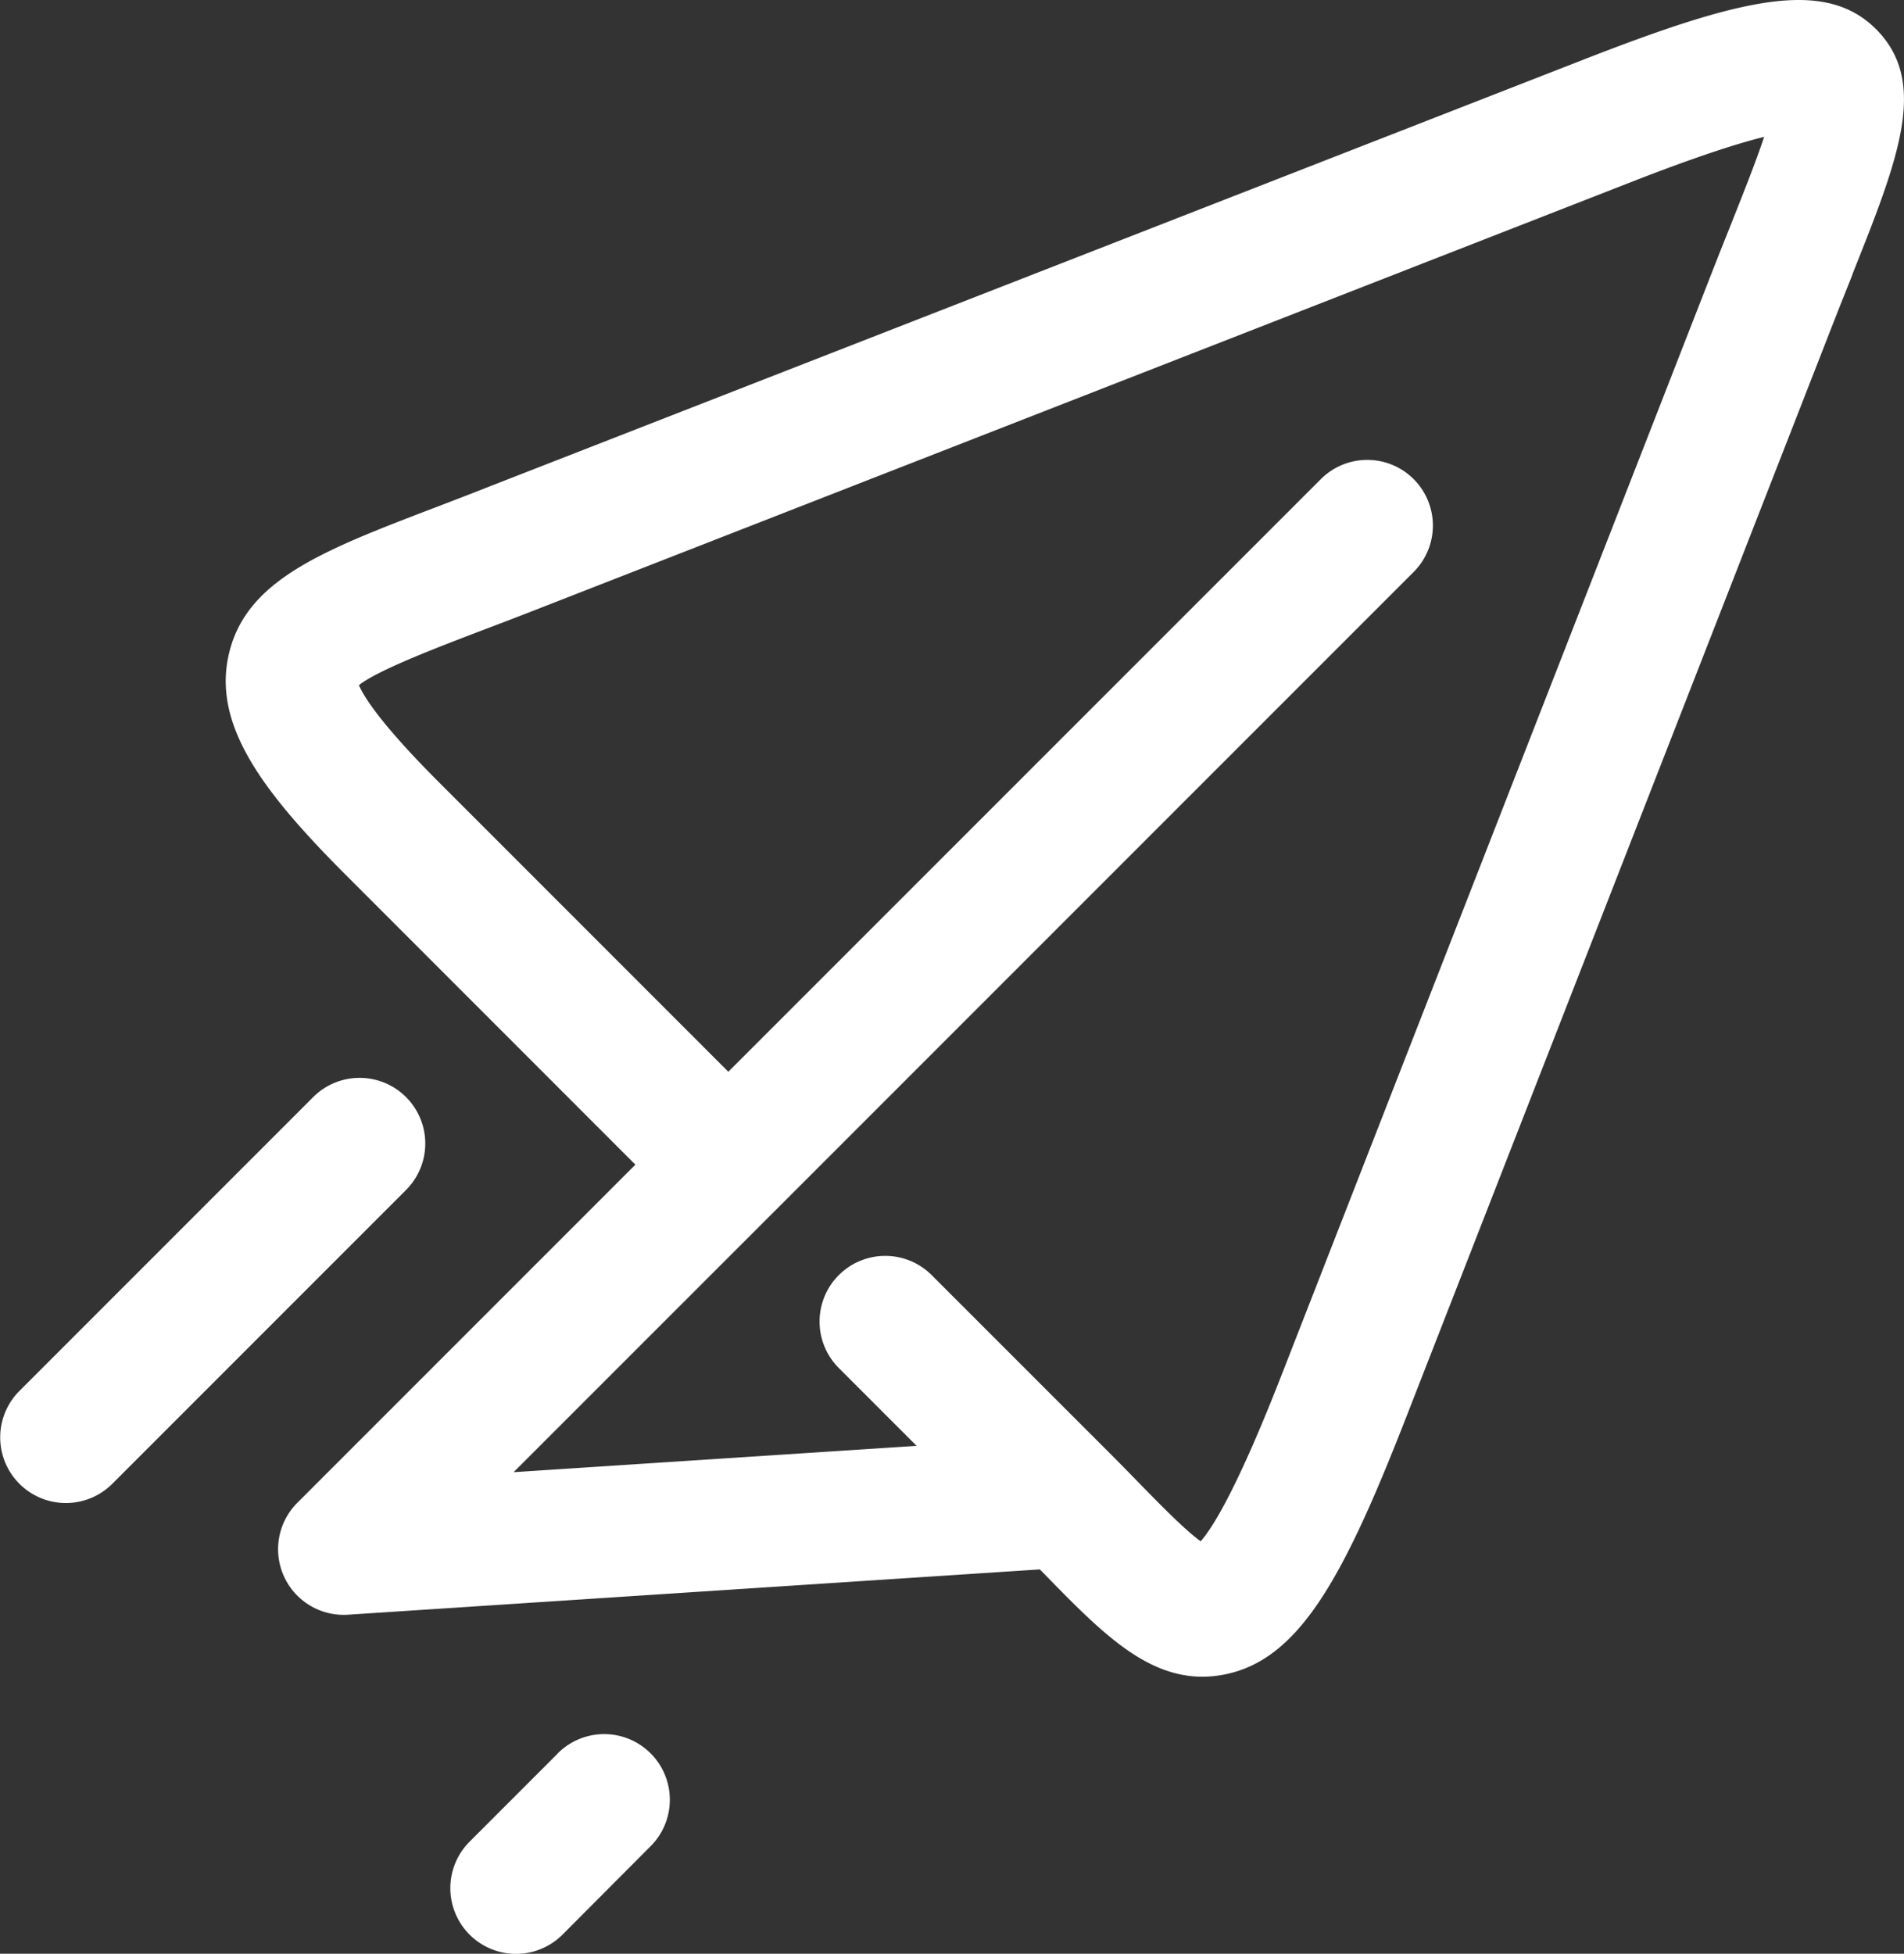
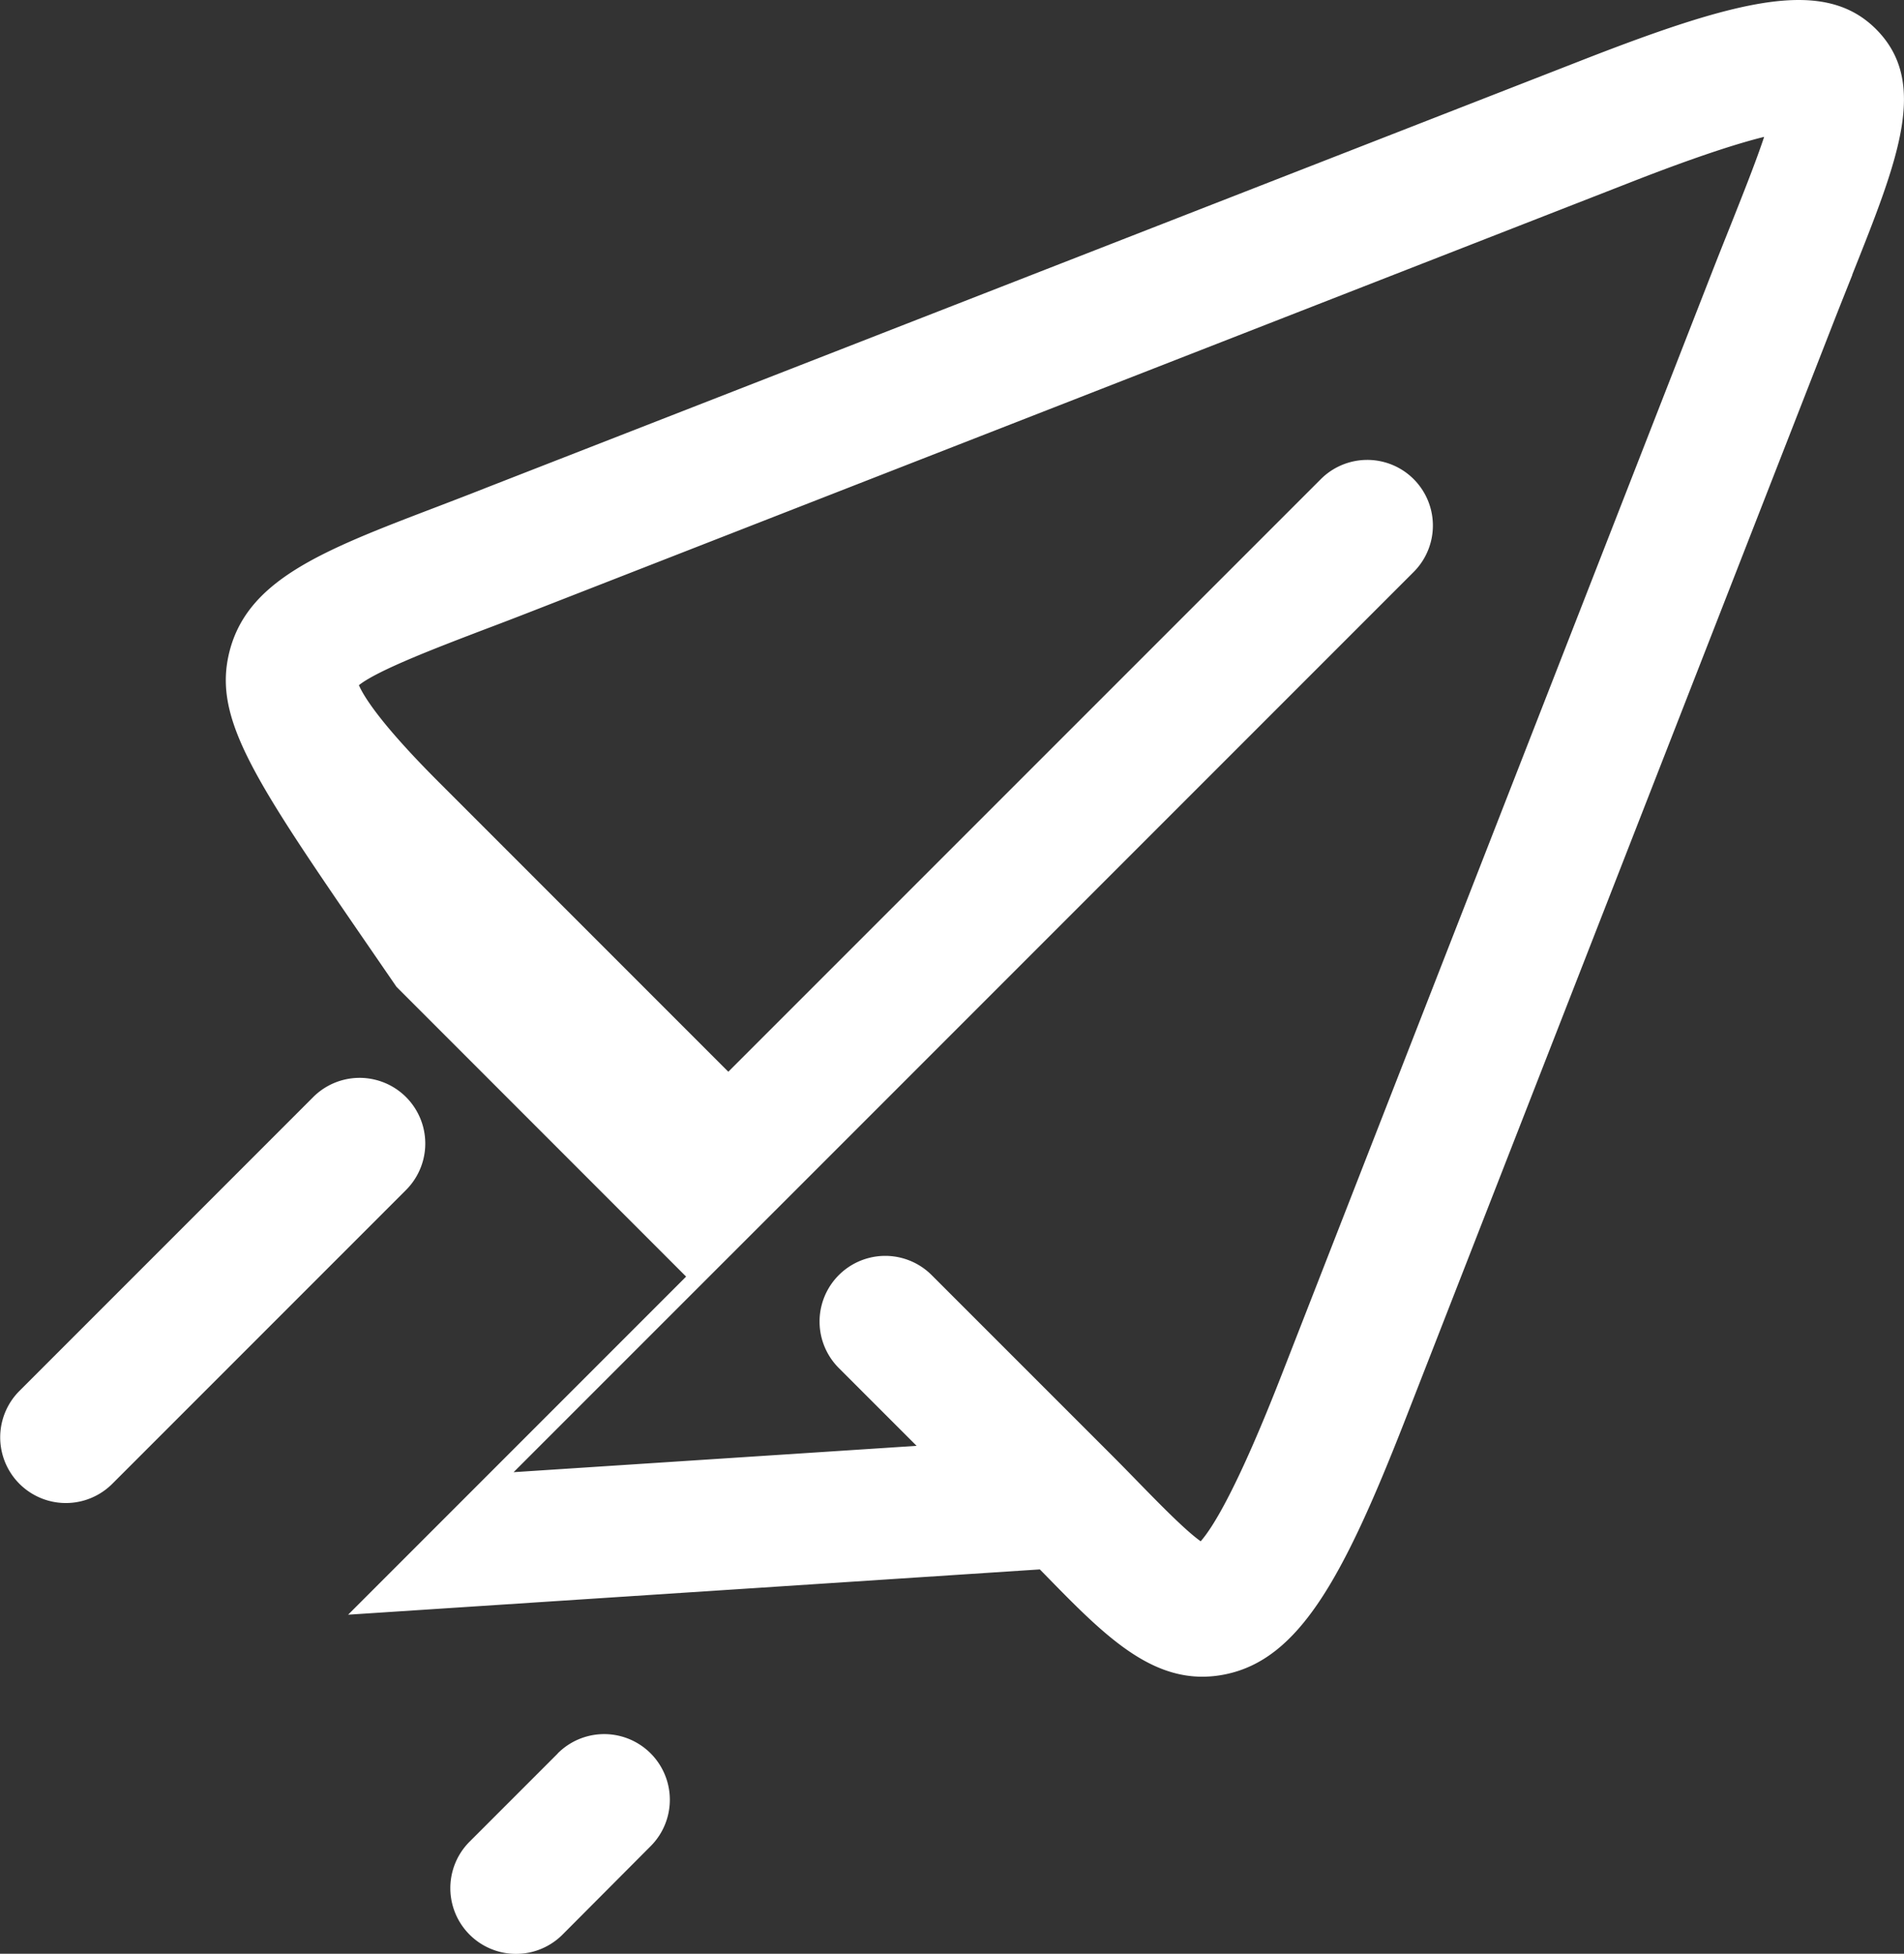
<svg xmlns="http://www.w3.org/2000/svg" viewBox="0 0 499.09 512">
  <rect x="0" y="0" width="499.09" height="512" fill="#333333" stroke="none" />
  <defs>
    <style>.cls-1{fill:#fff;}</style>
  </defs>
  <title>tools_direct</title>
-   <path id="_Составной_контур_" d="M106.43 311.85l-77 77A17.2 17.2 0 1 1 5.1 364.5l77-77a17.2 17.2 0 1 1 24.33 24.35zm39.8 147.64l-23.13 23.13A17.2 17.2 0 1 0 147.44 507l23.1-23.18a17.2 17.2 0 0 0-24.33-24.34zM485.56 72c-1.62 4.06-3.33 8.35-5.1 12.87L368.17 372.5c-16 40.87-27.6 62.34-47 66.28a30.13 30.13 0 0 1-6 .62c-15.13 0-26.93-12.08-41.42-26.92l-1.18-1.2-181.32 11.87a17.2 17.2 0 0 1-13.3-29.34l88.6-88.6-75.92-75.94C68.76 207.4 55.98 190.2 59.86 172c4.26-19.94 24.45-27.65 55-39.3 4.06-1.56 8.36-3.2 12.9-5L415.4 15.5c41.1-16 63-21.3 76.42-7.8 13.8 13.92 5.8 33.94-6.3 64.3zm-23.1-36.14c-6.5 1.6-17.15 4.93-34.5 11.7l-287.68 112.3q-6.9 2.7-13.13 5.04c-12.66 4.83-28.15 10.74-33.07 14.66 1.24 2.88 5.6 10.06 20.9 25.36l75.93 75.94 155.32-155.3a17.2 17.2 0 0 1 24.33 24.33l-167.4 167.4-.08.07-.08.08-68.37 68.36 105.64-6.9-20.4-20.4a17.2 17.2 0 1 1 24.35-24.34l46.14 46.13c2.83 2.82 5.5 5.55 8 8.12 5.62 5.75 12.37 12.67 16.37 15.5 3.2-3.62 9.7-14.05 21.37-44l112.28-287.6c1.8-4.62 3.55-9 5.2-13.13 3.07-7.73 6.62-16.6 8.86-23.34z" class="cls-1" />
+   <path id="_Составной_контур_" d="M106.43 311.85l-77 77A17.2 17.2 0 1 1 5.1 364.5l77-77a17.2 17.2 0 1 1 24.33 24.35zm39.8 147.64l-23.13 23.13A17.2 17.2 0 1 0 147.44 507l23.1-23.18a17.2 17.2 0 0 0-24.33-24.34zM485.56 72c-1.62 4.06-3.33 8.35-5.1 12.87L368.17 372.5c-16 40.87-27.6 62.34-47 66.28a30.13 30.13 0 0 1-6 .62c-15.13 0-26.93-12.08-41.42-26.92l-1.18-1.2-181.32 11.87l88.6-88.6-75.92-75.94C68.76 207.4 55.98 190.2 59.86 172c4.26-19.94 24.45-27.65 55-39.3 4.06-1.56 8.36-3.2 12.9-5L415.4 15.5c41.1-16 63-21.3 76.42-7.8 13.8 13.92 5.8 33.94-6.3 64.3zm-23.1-36.14c-6.5 1.6-17.15 4.93-34.5 11.7l-287.68 112.3q-6.9 2.7-13.13 5.04c-12.66 4.83-28.15 10.74-33.07 14.66 1.24 2.88 5.6 10.06 20.9 25.36l75.93 75.94 155.32-155.3a17.2 17.2 0 0 1 24.33 24.33l-167.4 167.4-.08.07-.08.08-68.37 68.36 105.64-6.9-20.4-20.4a17.2 17.2 0 1 1 24.35-24.34l46.14 46.13c2.83 2.82 5.5 5.55 8 8.12 5.62 5.75 12.37 12.67 16.37 15.5 3.2-3.62 9.7-14.05 21.37-44l112.28-287.6c1.8-4.62 3.55-9 5.2-13.13 3.07-7.73 6.62-16.6 8.86-23.34z" class="cls-1" />
</svg>